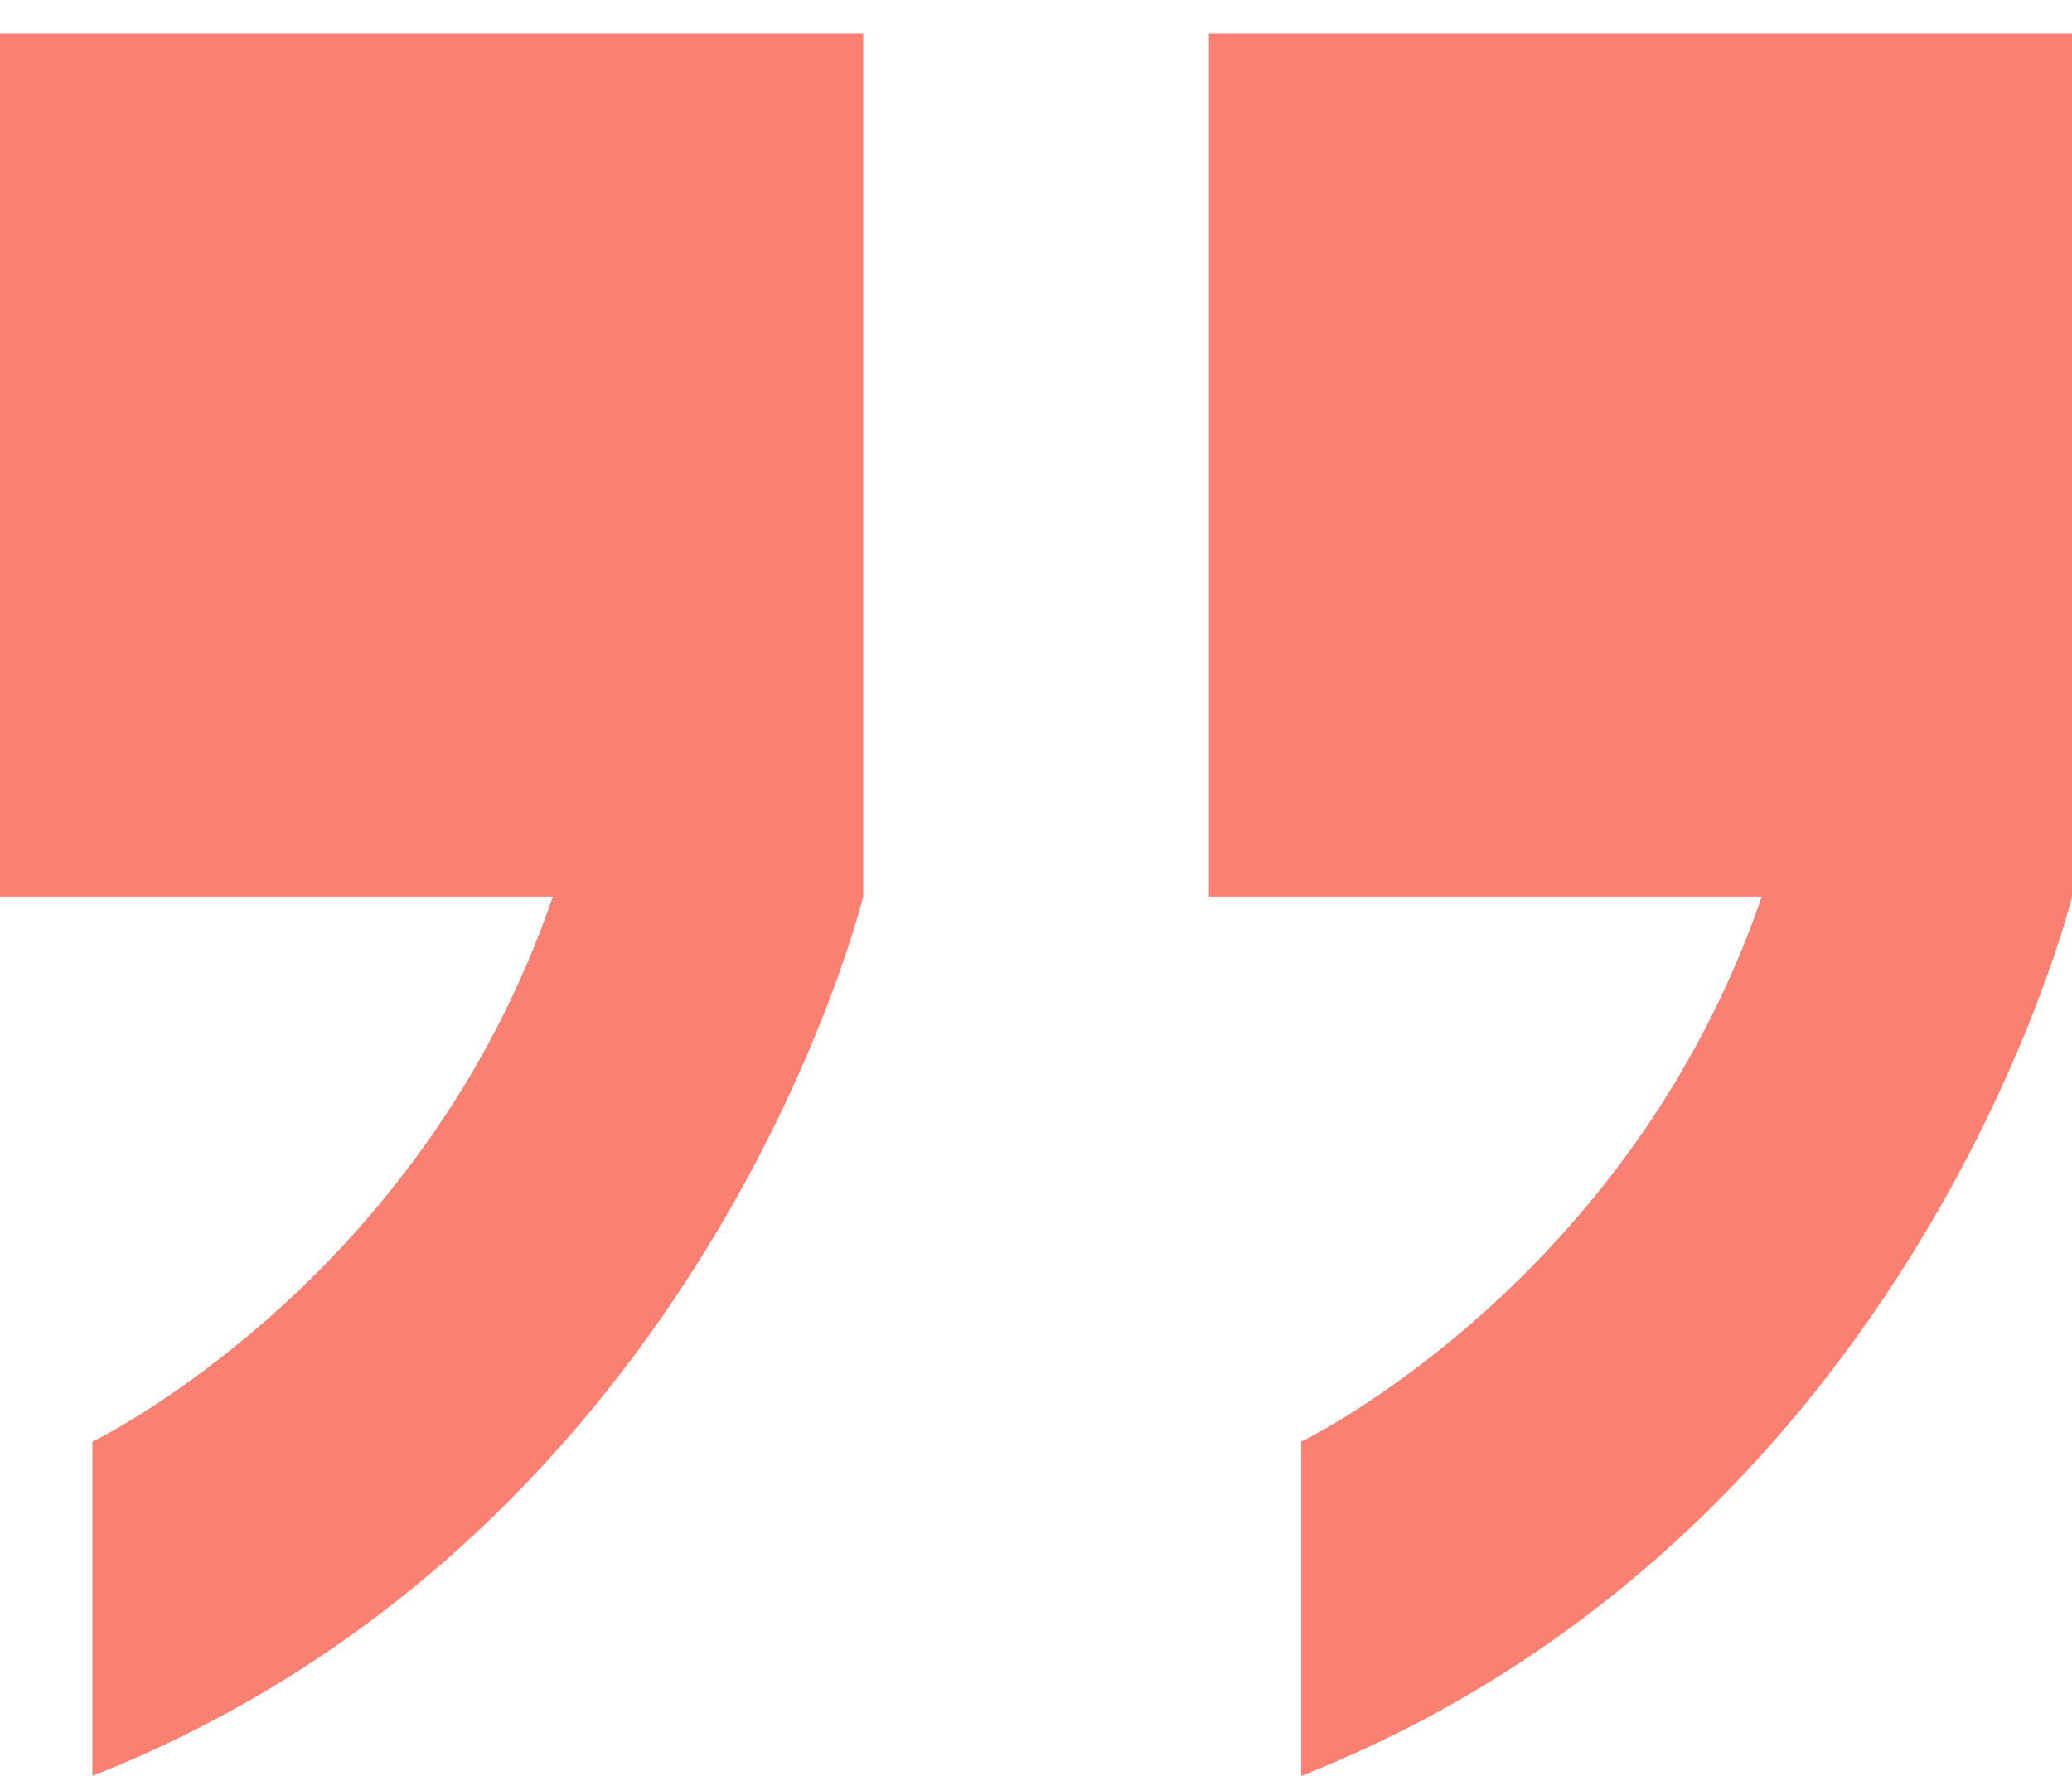
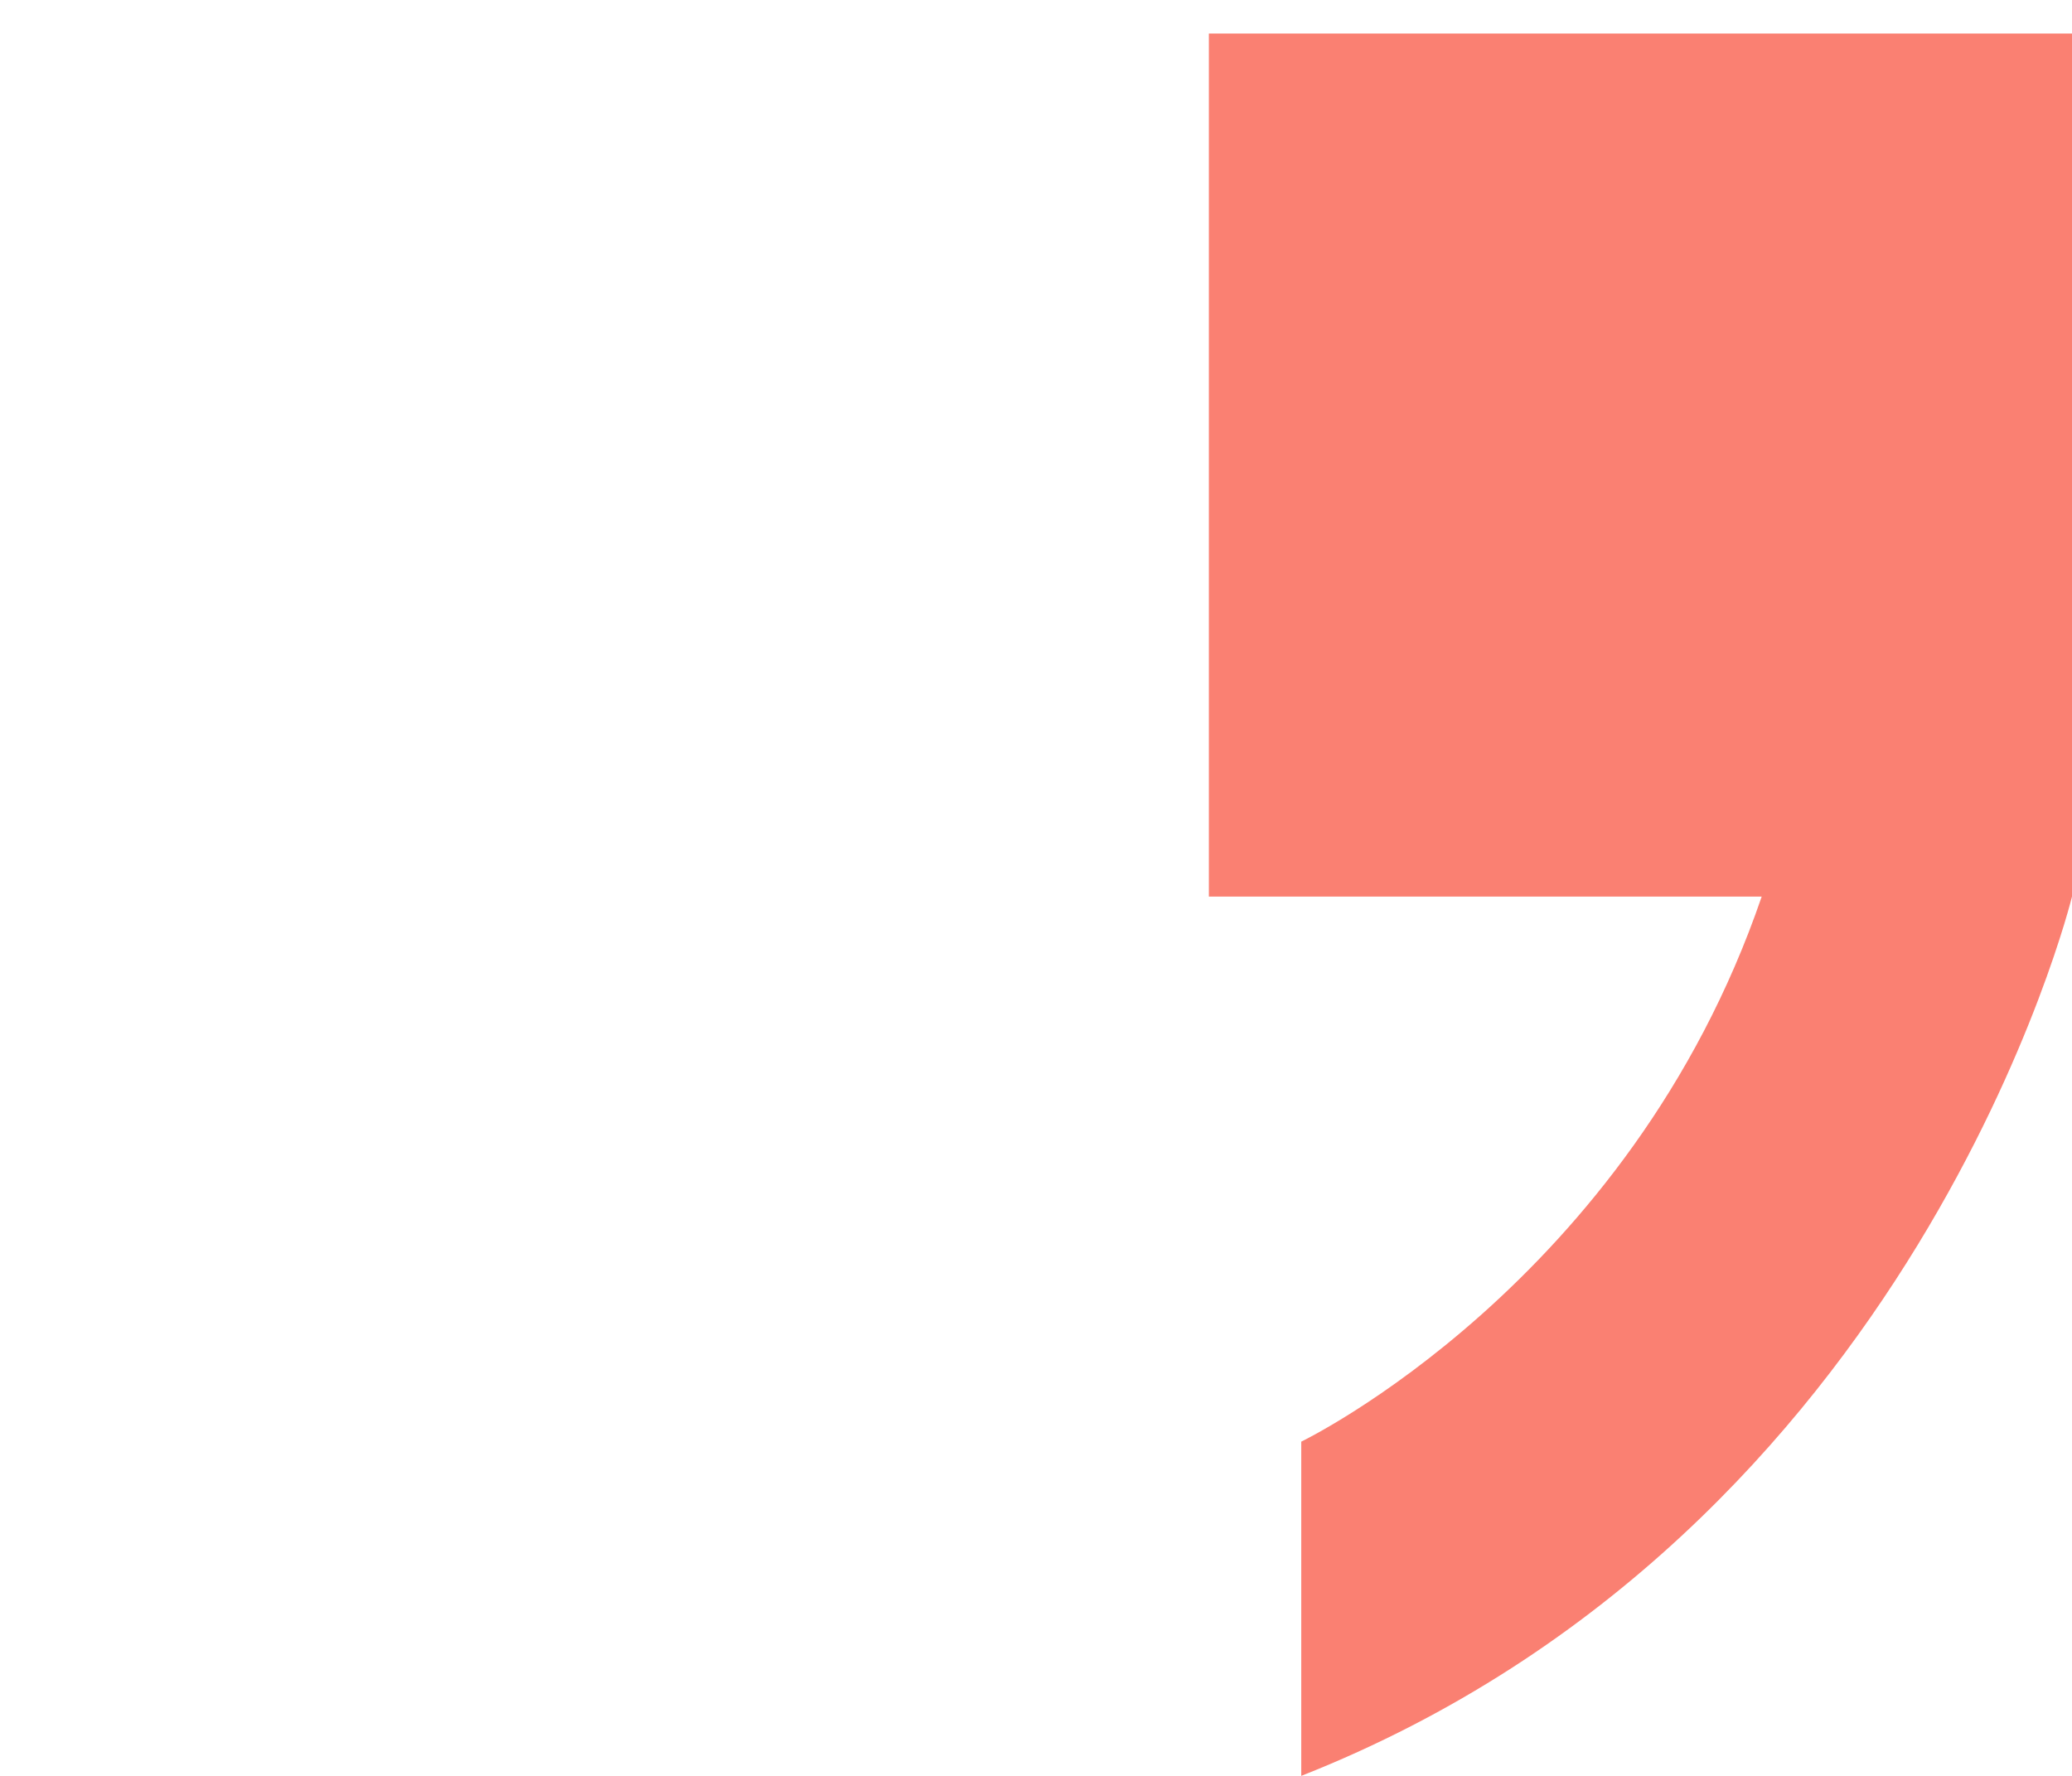
<svg xmlns="http://www.w3.org/2000/svg" width="49" height="42" viewBox="0 0 49 42" fill="none">
-   <path d="M0 21.204H13.074C9.939 30.36 2.185 34.095 2.185 34.095V42C16.752 36.25 20.412 21.204 20.412 21.204V10.998V0.793H0V21.204Z" fill="#FA8072" />
  <path d="M28.588 0.793V21.204H41.662C38.527 30.36 30.773 34.095 30.773 34.095V42C45.34 36.25 49 21.204 49 21.204V10.998V0.793H28.588Z" fill="#FA8072" />
</svg>